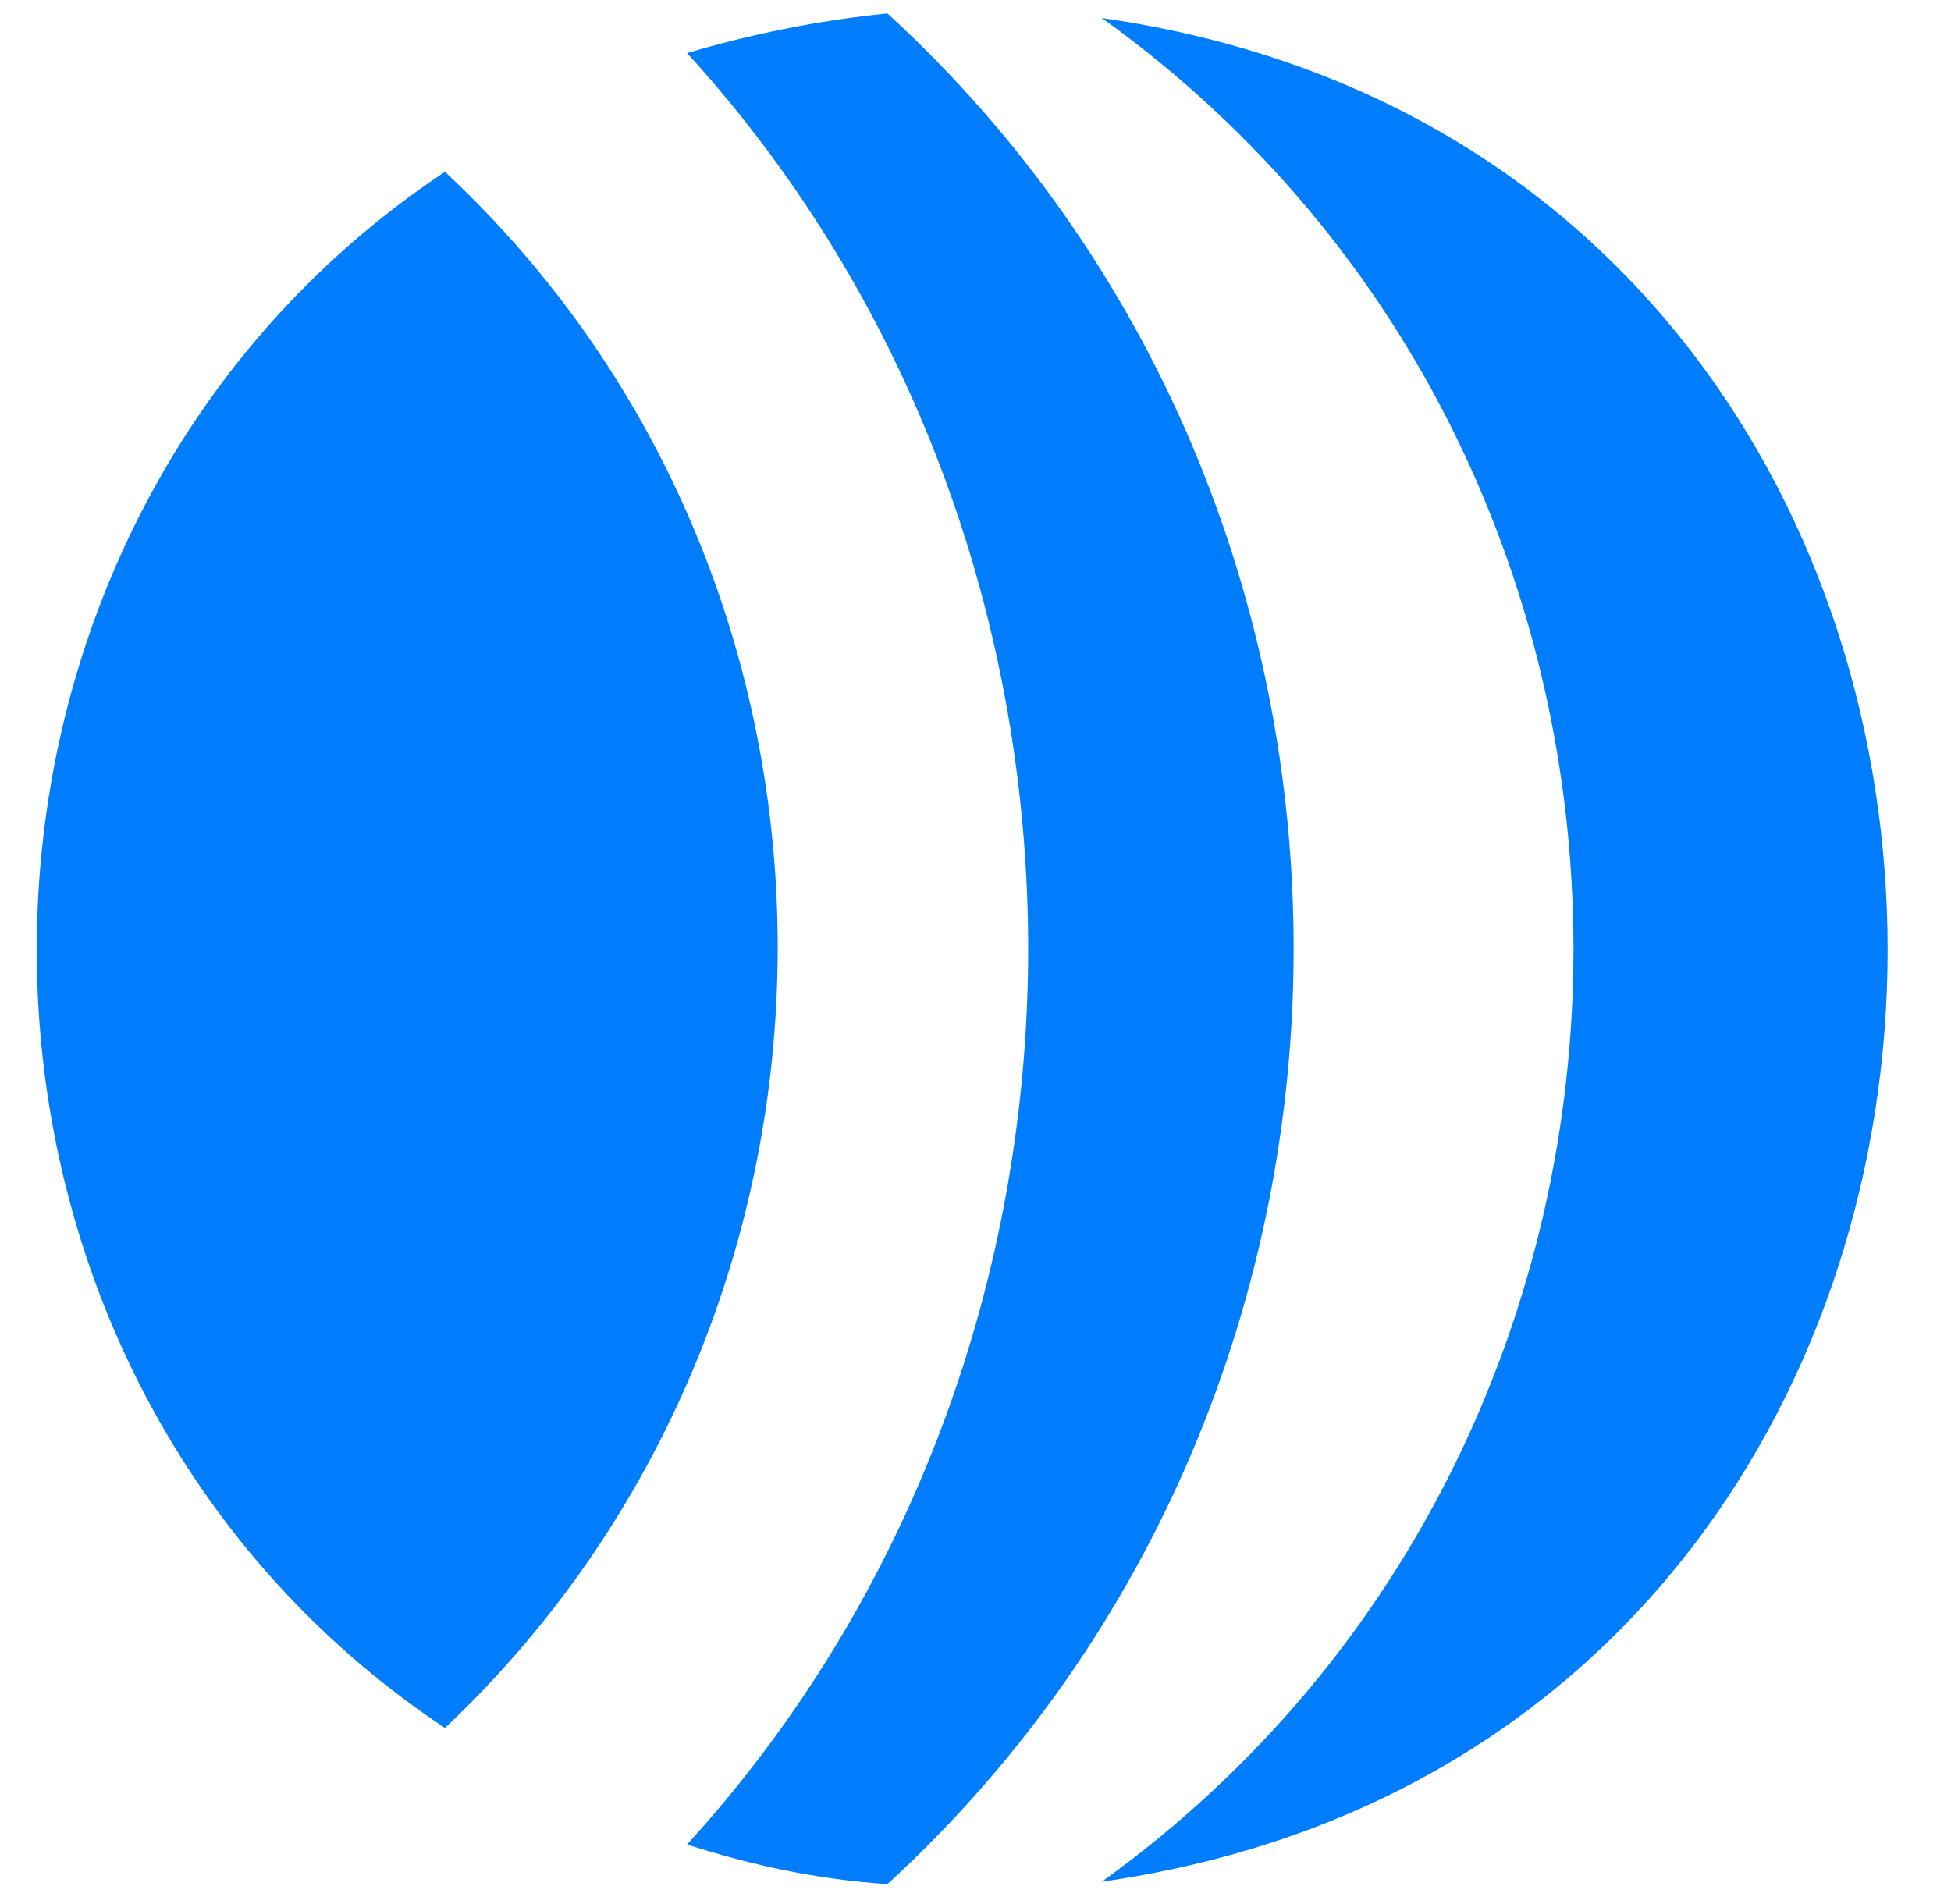
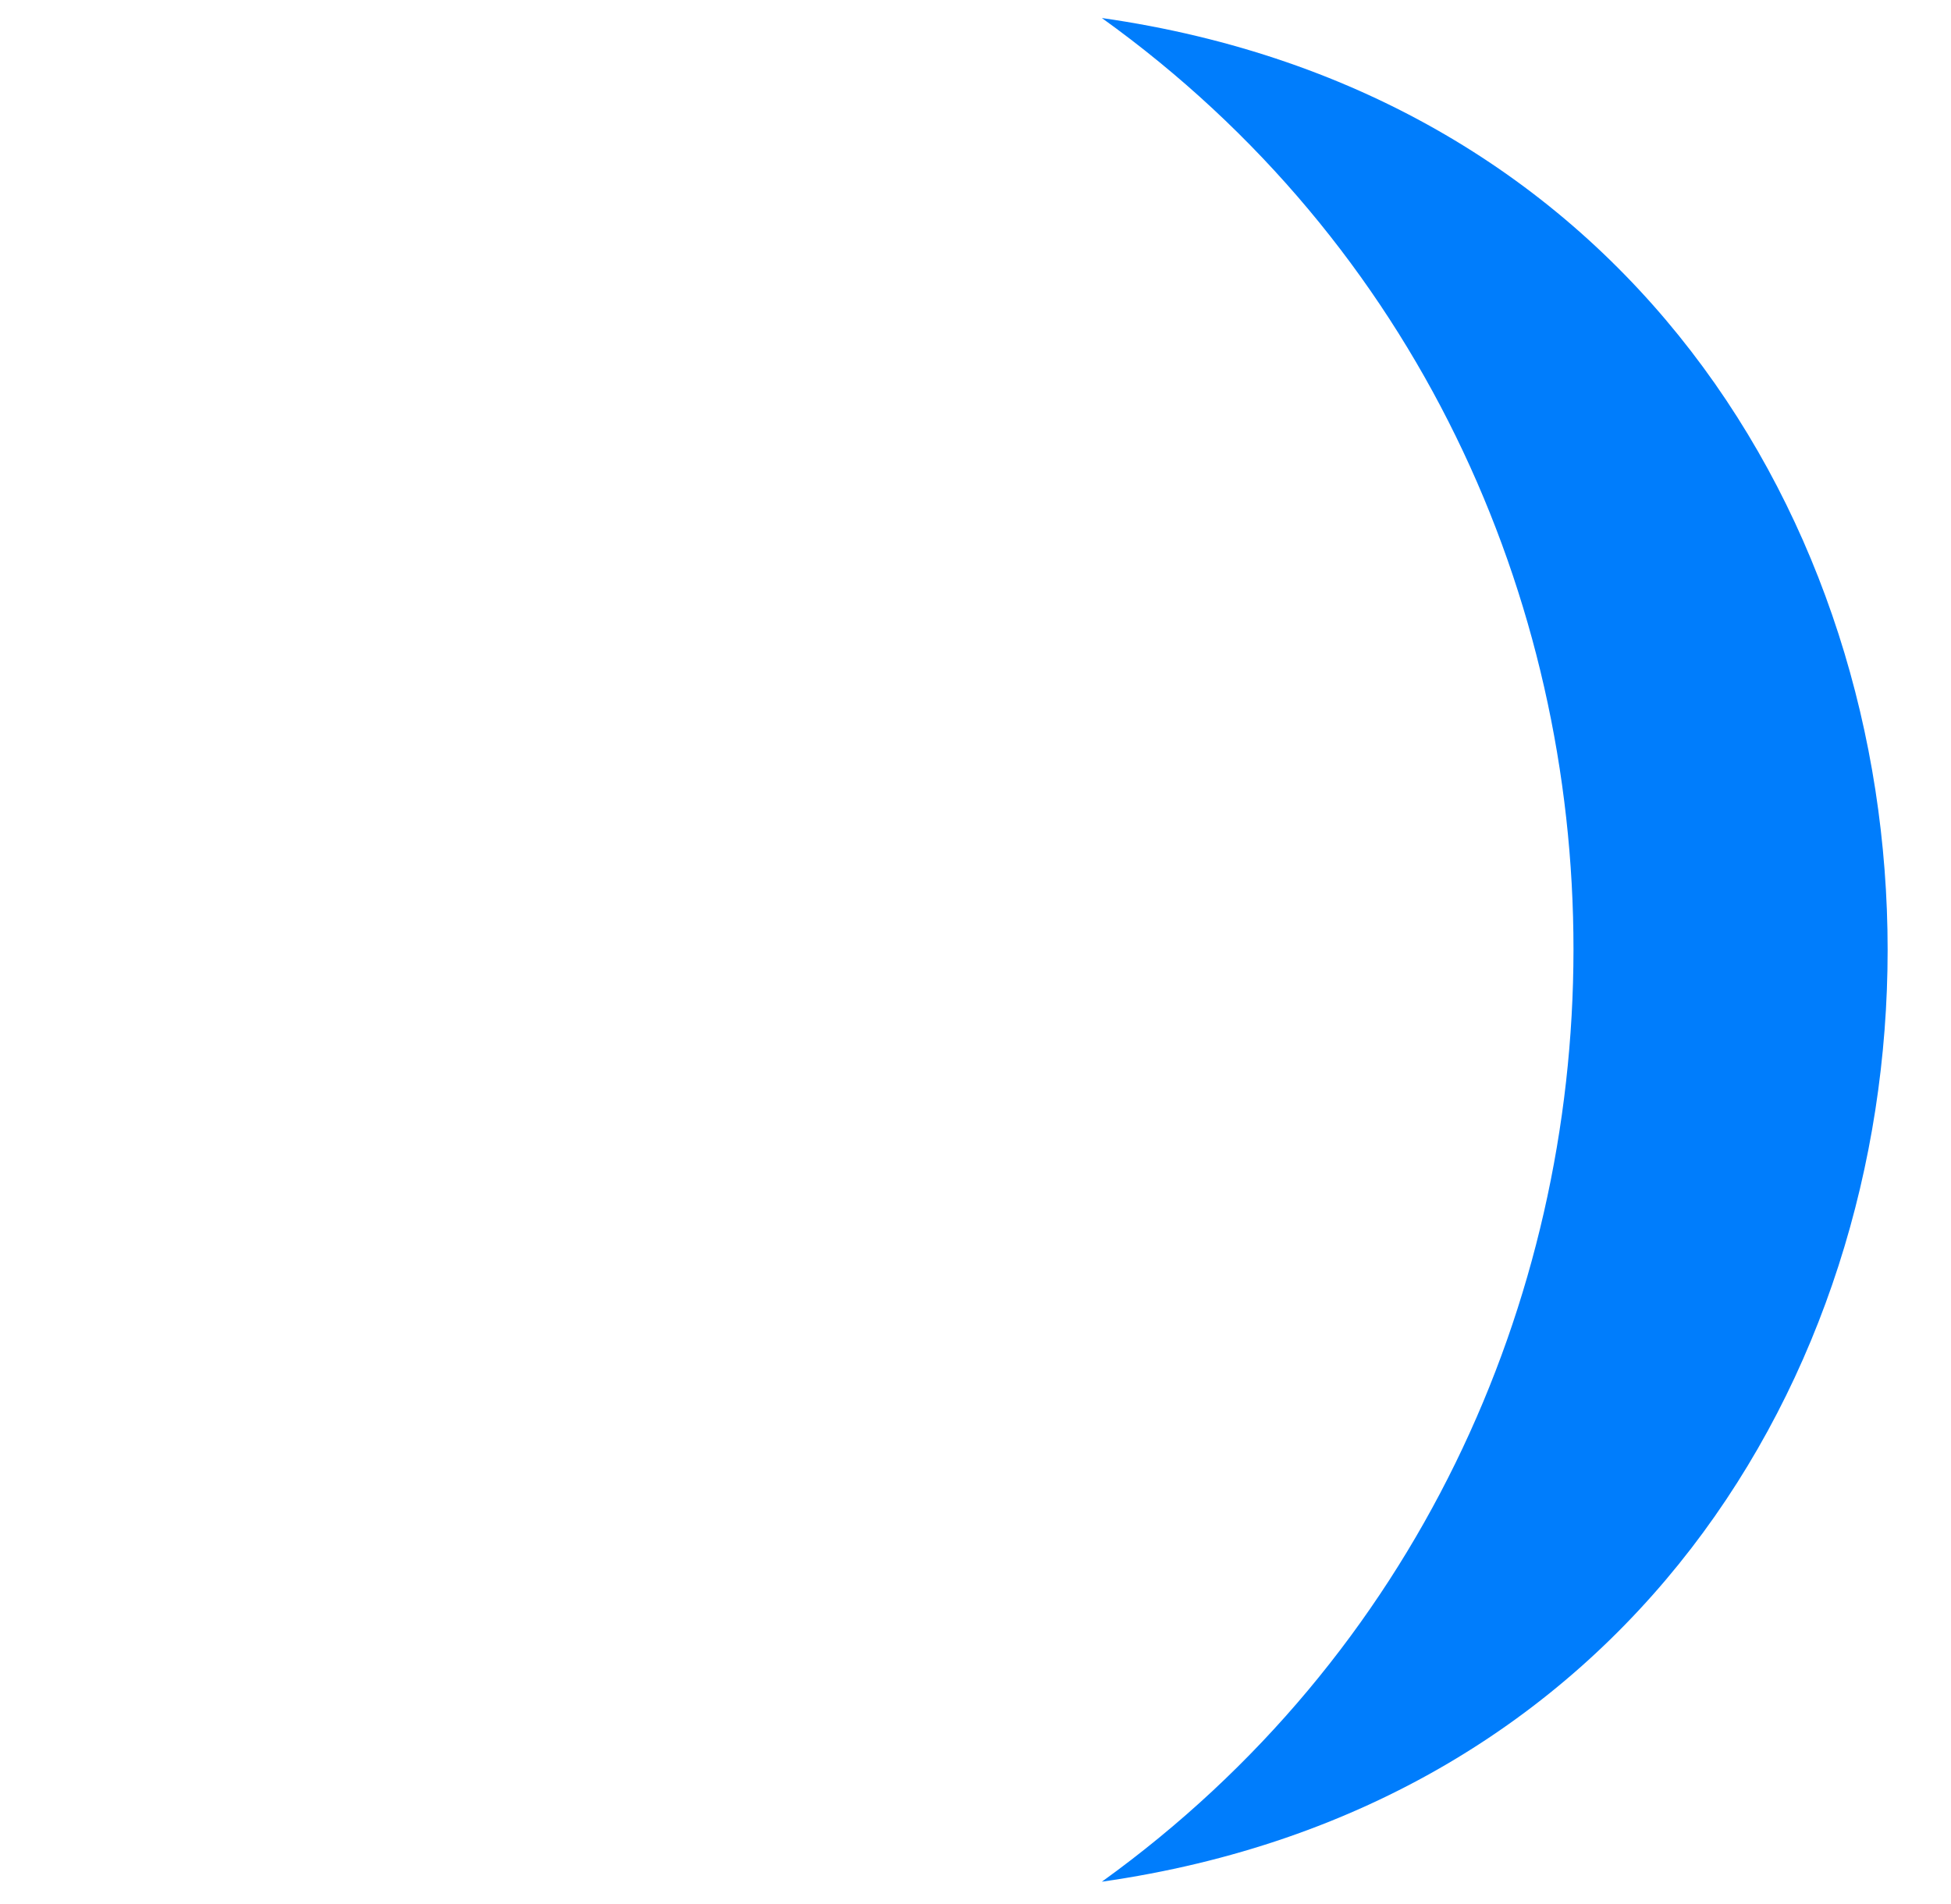
<svg xmlns="http://www.w3.org/2000/svg" width="42" height="41" viewBox="0 0 42 41" fill="none">
  <path d="M23.72 40.512C46.274 37.29 46.275 3.61 23.72 0.388C37.276 10.118 37.239 30.778 23.72 40.512Z" fill="#007DFC" />
-   <path d="M14.791 39.711C16.195 40.163 17.6 40.464 19.104 40.564C30.76 29.87 30.768 10.981 19.104 0.289C17.6 0.44 16.145 0.741 14.791 1.142C24.583 11.892 24.58 28.965 14.791 39.711Z" fill="#007DFC" />
-   <path d="M9.578 37.202C19.085 28.23 19.175 12.649 9.578 3.699C-2.135 11.507 -2.14 29.39 9.578 37.202Z" fill="#007DFC" />
</svg>